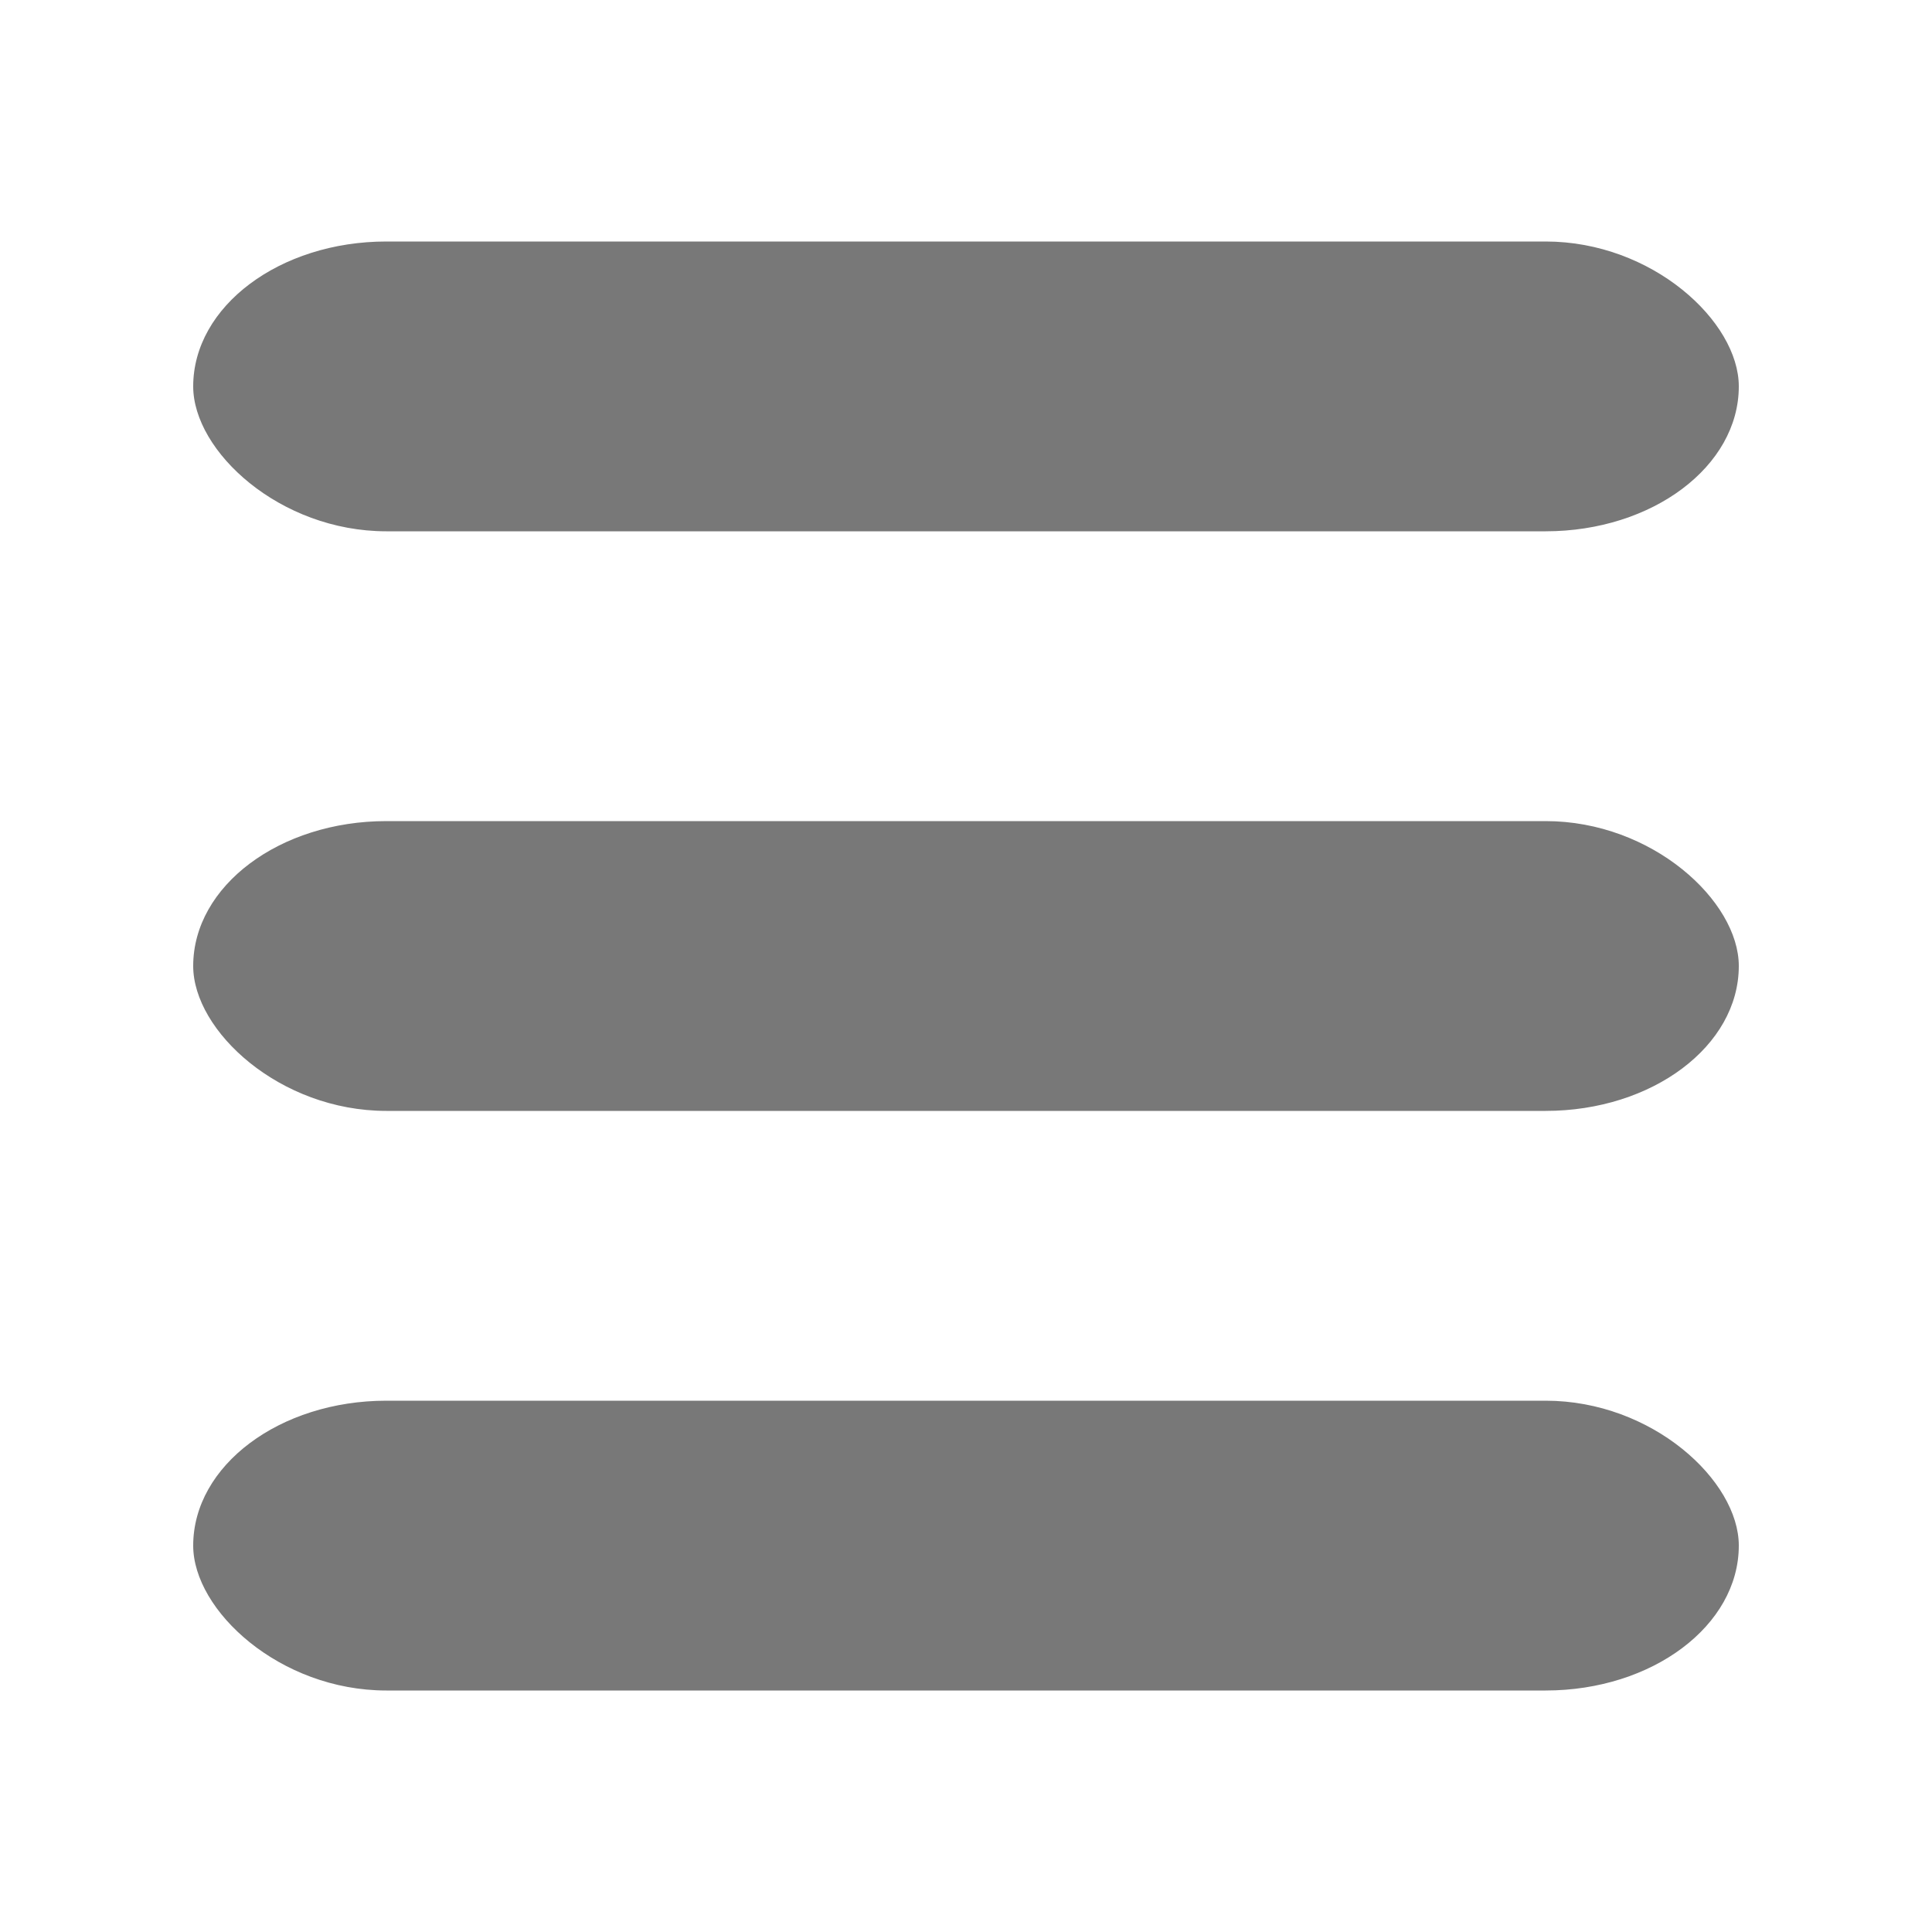
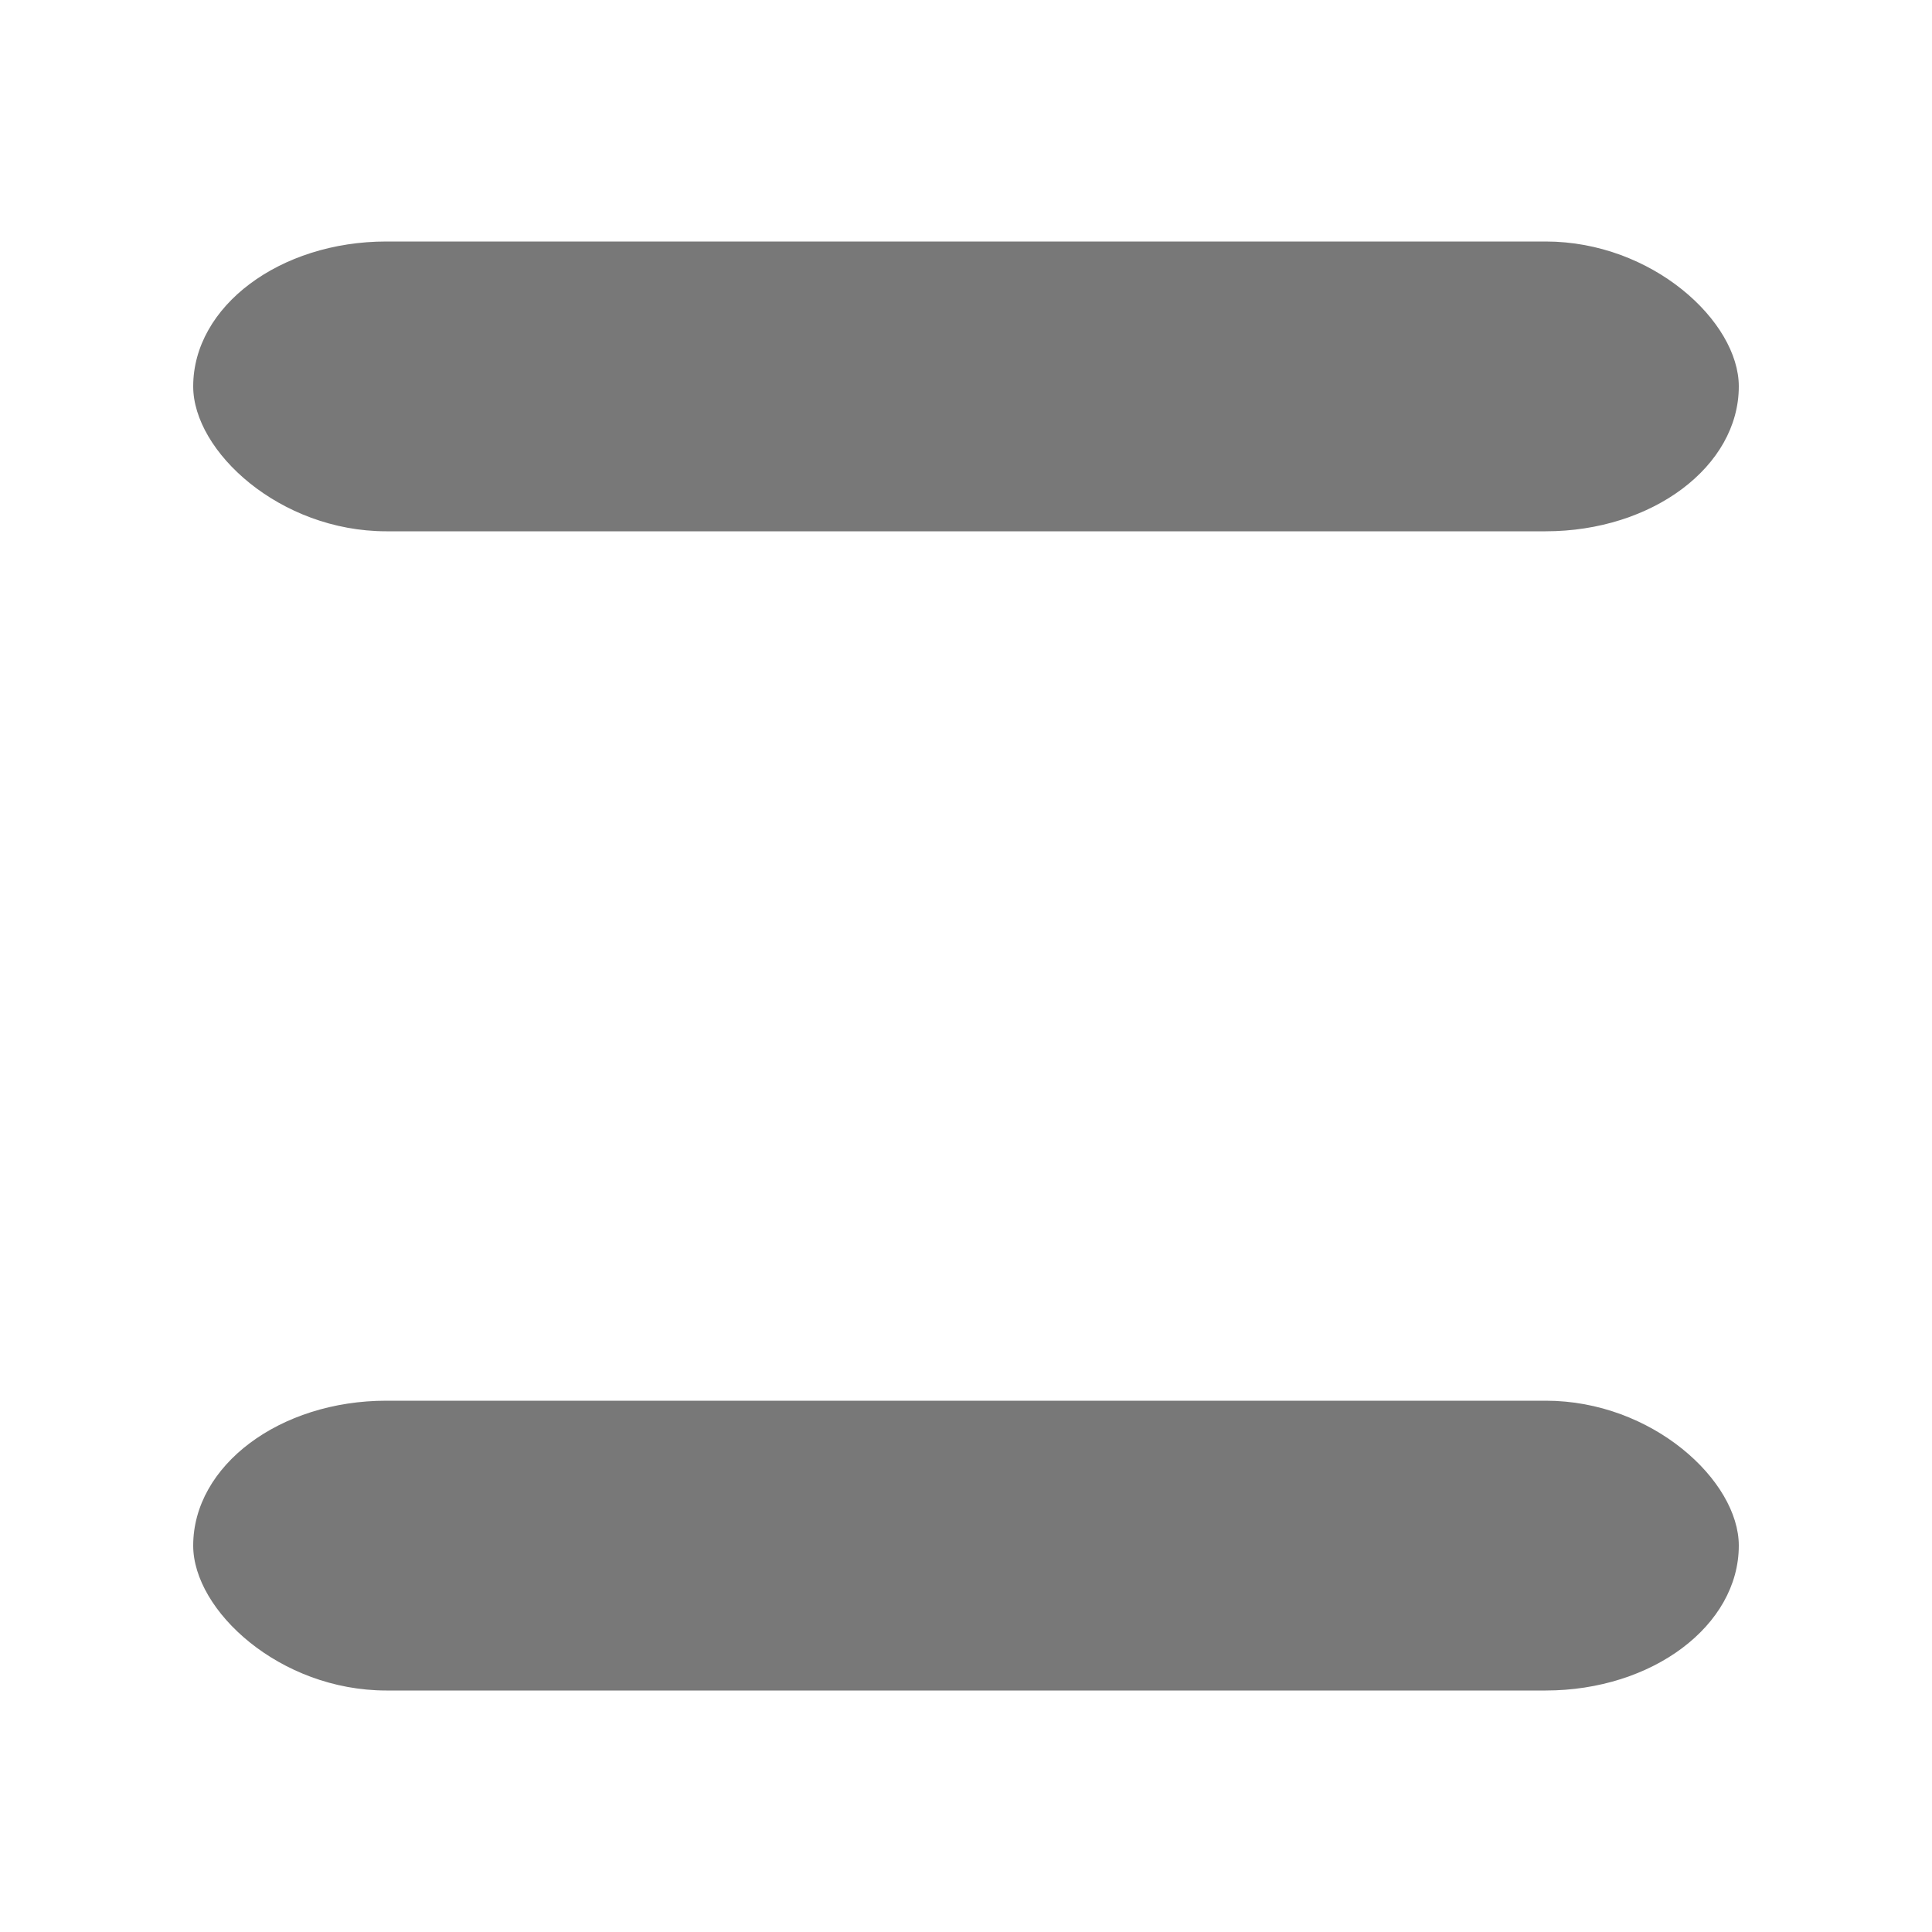
<svg xmlns="http://www.w3.org/2000/svg" xmlns:ns1="http://www.inkscape.org/namespaces/inkscape" xmlns:ns2="http://sodipodi.sourceforge.net/DTD/sodipodi-0.dtd" width="40" height="40" viewBox="0 0 100 100" version="1.1" id="svg1" ns1:version="1.4 (86a8ad7, 2024-10-11)" ns2:docname="HamburgerMenu.svg">
  <ns2:namedview id="namedview1" pagecolor="#ffffff" bordercolor="#000000" borderopacity="0.25" ns1:showpageshadow="2" ns1:pageopacity="0.0" ns1:pagecheckerboard="0" ns1:deskcolor="#d1d1d1" ns1:document-units="mm" ns1:zoom="2.0792508" ns1:cx="316.21966" ns1:cy="221.474" ns1:window-width="2560" ns1:window-height="1369" ns1:window-x="-8" ns1:window-y="-8" ns1:window-maximized="1" ns1:current-layer="layer1" />
  <defs id="defs1" />
  <g ns1:label="Layer 1" ns1:groupmode="layer" id="layer1">
    <rect style="fill:#787878;stroke-width:0.131;stroke-dasharray:none;paint-order:normal" id="rect1" width="80" height="15" x="10" y="12.5" ry="10" />
-     <rect style="fill:#787878;stroke-width:0.131;stroke-dasharray:none;paint-order:normal" id="rect1-8" width="80" height="15" x="10" y="42.5" ry="10" />
    <rect style="fill:#787878;stroke-width:0.131;stroke-dasharray:none;paint-order:normal" id="rect1-8-5" width="80" height="15" x="10" y="72.5" ry="10" />
  </g>
</svg>